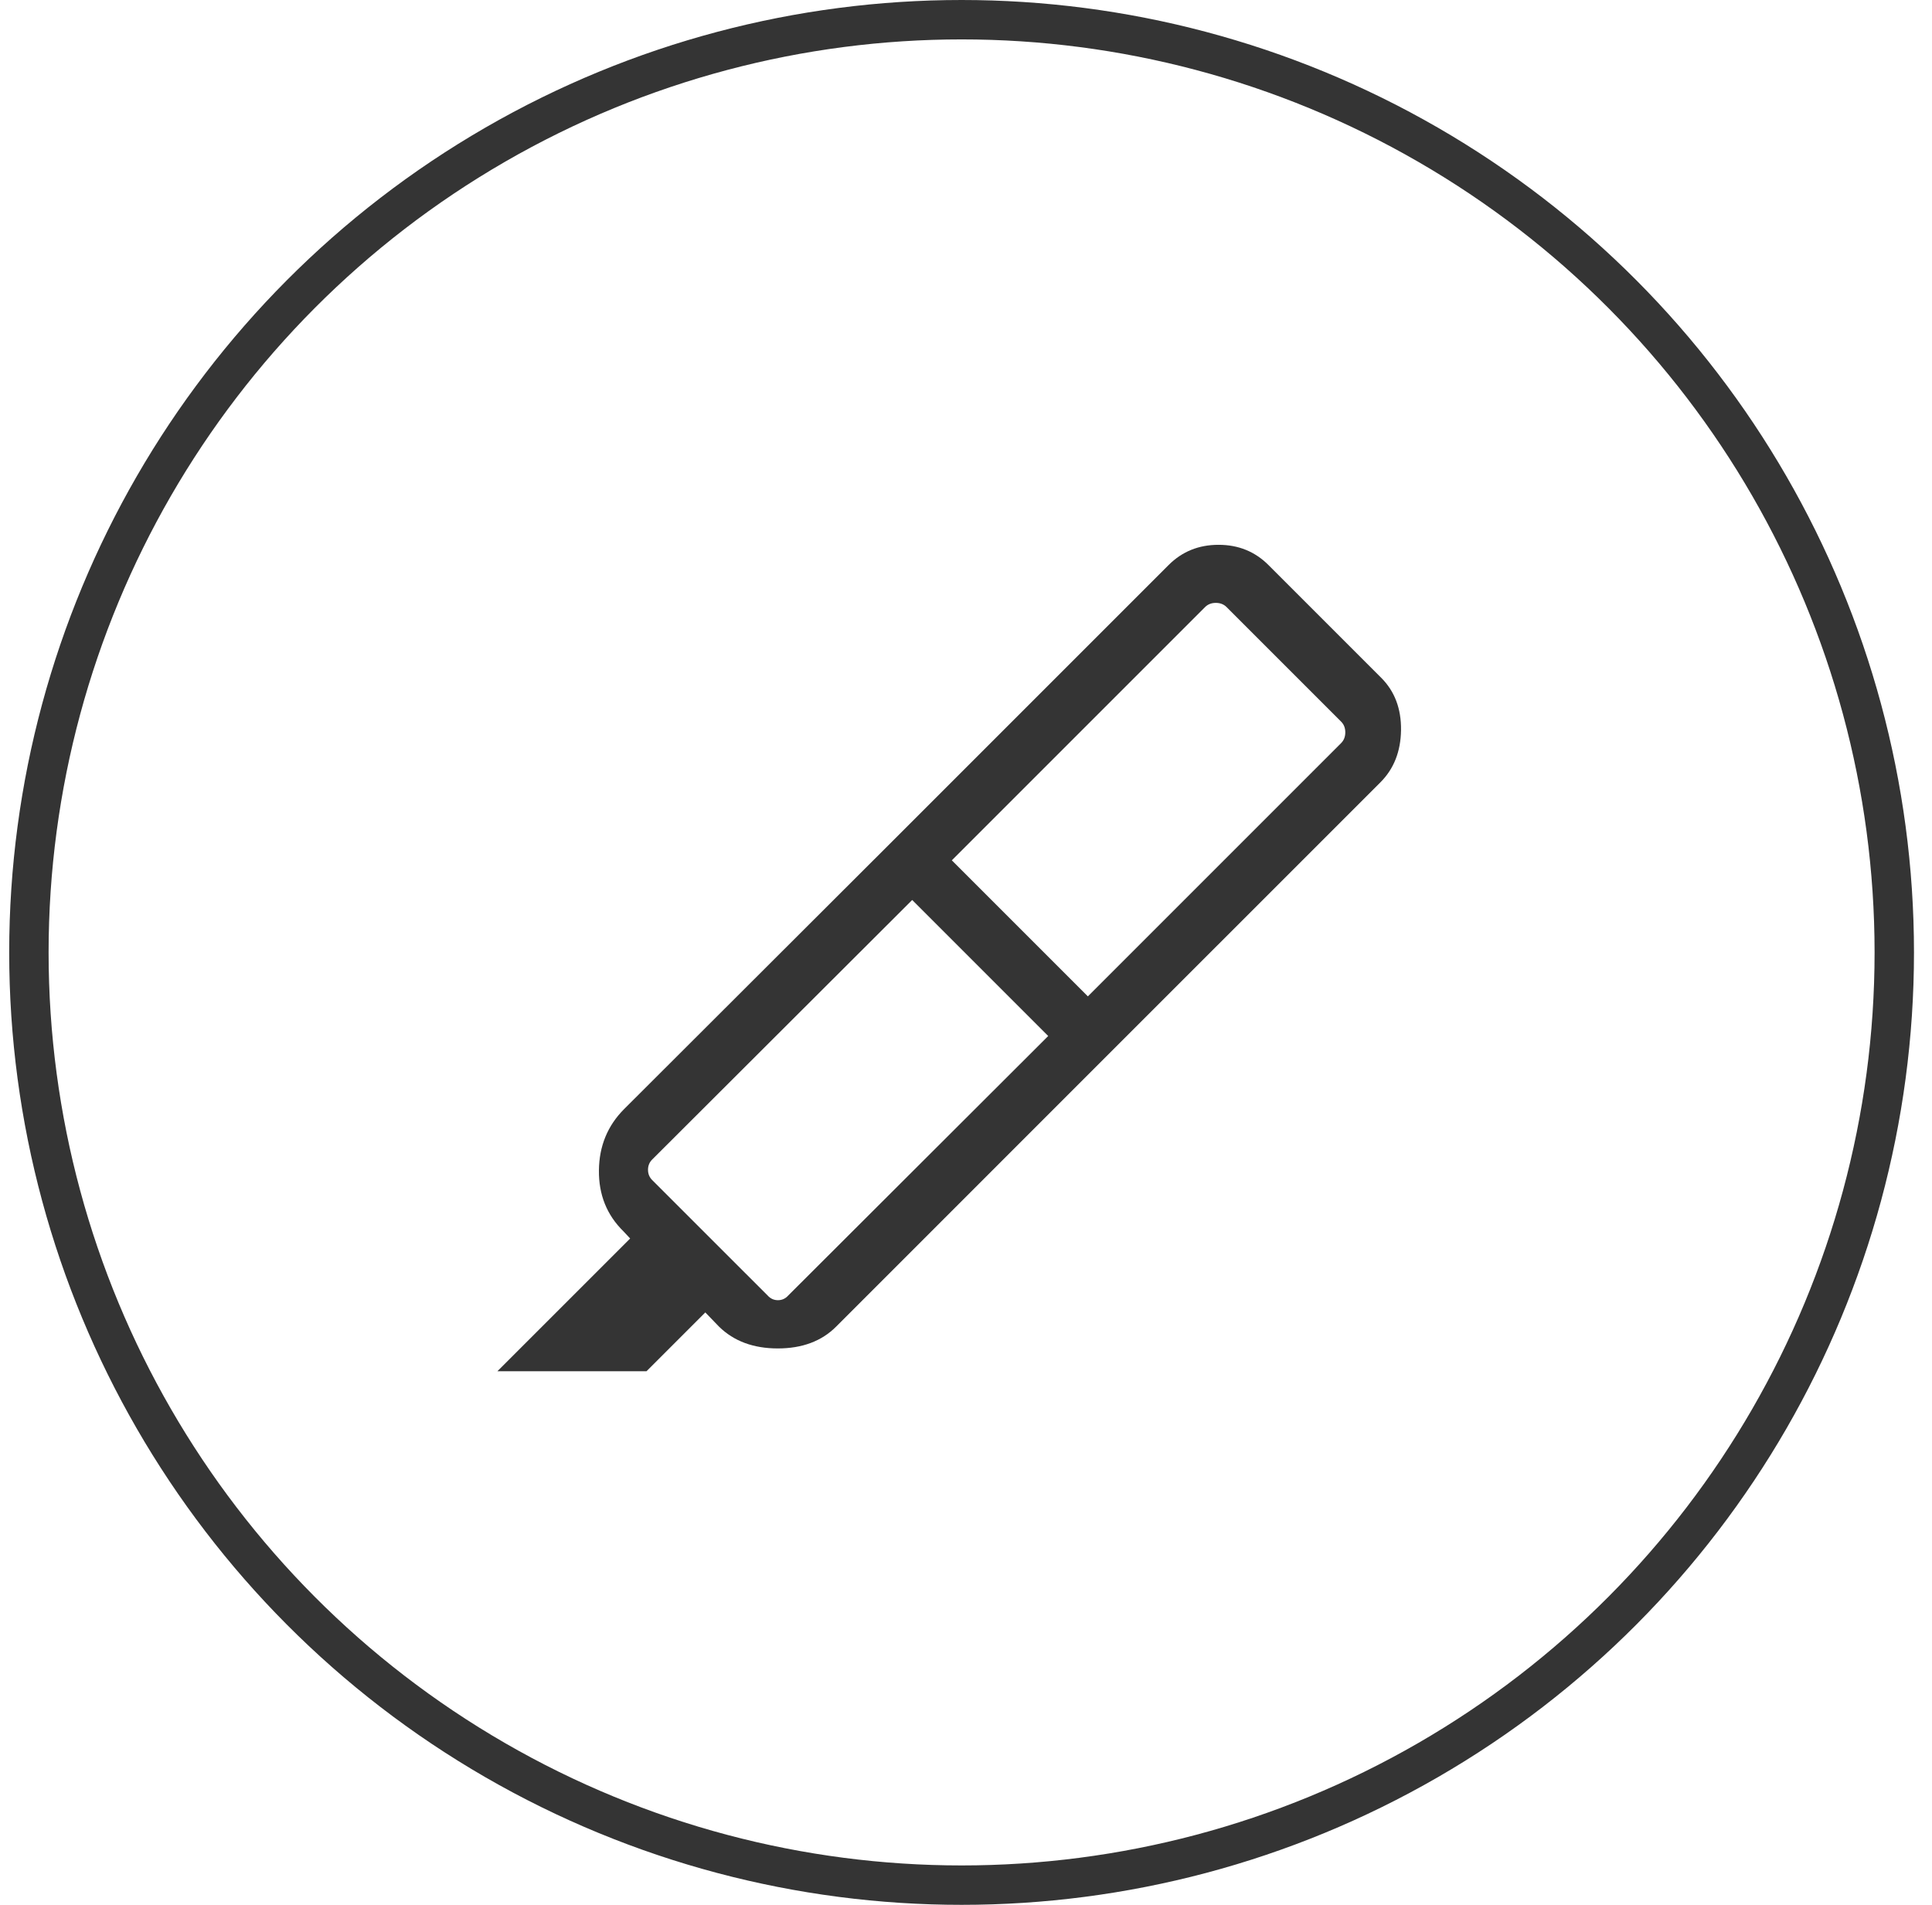
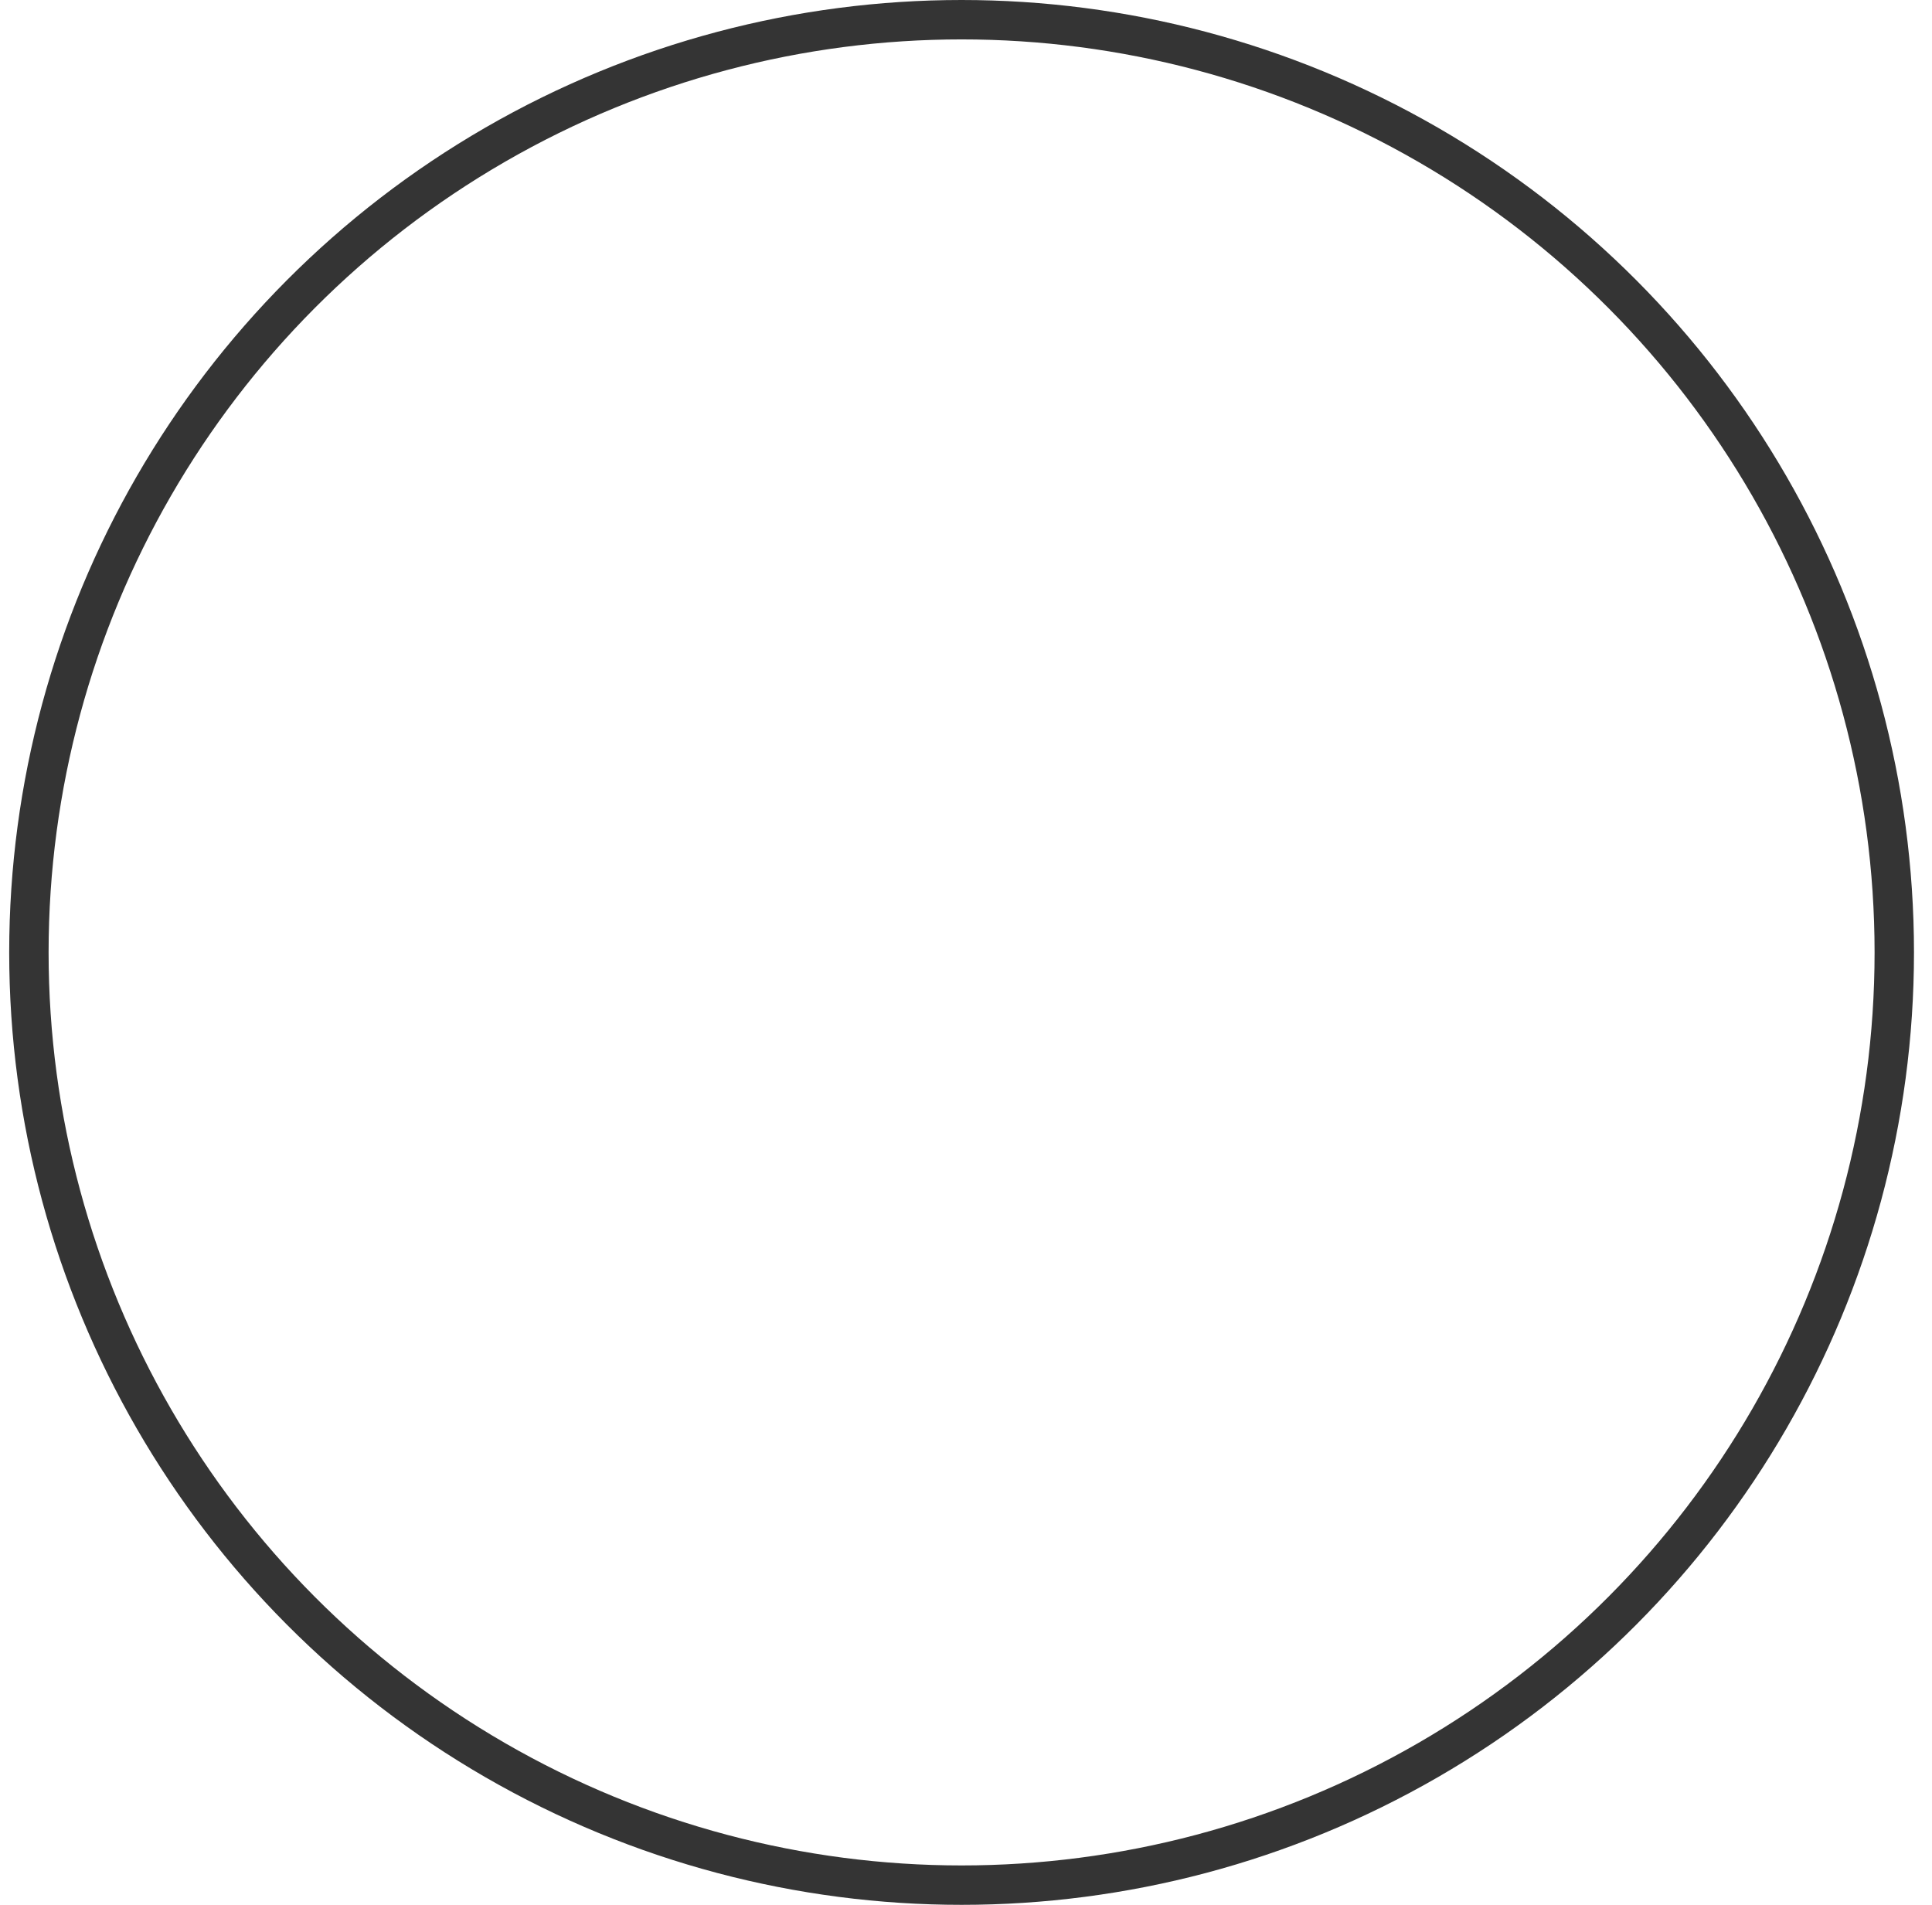
<svg xmlns="http://www.w3.org/2000/svg" width="71" height="70" viewBox="0 0 71 70" fill="none">
  <circle cx="35.338" cy="35" r="34.276" stroke="#343434" stroke-width="1.448" />
  <mask id="mask0_2114_42541" style="mask-type:alpha" maskUnits="userSpaceOnUse" x="13" y="13" width="44" height="44">
-     <rect x="13.9" y="13.562" width="42.875" height="42.875" fill="#D9D9D9" />
-   </mask>
+     </mask>
  <g mask="url(#mask0_2114_42541)">
-     <path d="M38.521 38.072L33.523 33.073L23.968 42.61C23.865 42.713 23.814 42.839 23.814 42.988C23.814 43.137 23.865 43.263 23.968 43.366L28.211 47.608C28.314 47.723 28.44 47.78 28.589 47.78C28.738 47.78 28.864 47.723 28.967 47.608L38.521 38.072ZM34.979 31.616L39.978 36.615L49.285 27.308C49.388 27.205 49.439 27.073 49.439 26.913C49.439 26.753 49.388 26.621 49.285 26.518L45.076 22.309C44.973 22.206 44.841 22.155 44.681 22.155C44.521 22.155 44.389 22.206 44.286 22.309L34.979 31.616ZM32.808 30.902L40.692 38.786L30.723 48.756C30.191 49.287 29.478 49.553 28.584 49.553C27.69 49.553 26.971 49.287 26.428 48.756L25.92 48.23L23.759 50.391H18.279L23.158 45.513L22.91 45.248C22.301 44.651 22.001 43.904 22.01 43.01C22.019 42.116 22.329 41.364 22.938 40.755L32.808 30.902ZM32.808 30.902L42.946 20.764C43.441 20.269 44.052 20.021 44.781 20.021C45.509 20.021 46.12 20.269 46.615 20.764L50.758 24.907C51.253 25.401 51.496 26.042 51.487 26.827C51.477 27.613 51.225 28.253 50.731 28.748L40.692 38.786L32.808 30.902Z" fill="#343434" />
-   </g>
+     </g>
</svg>